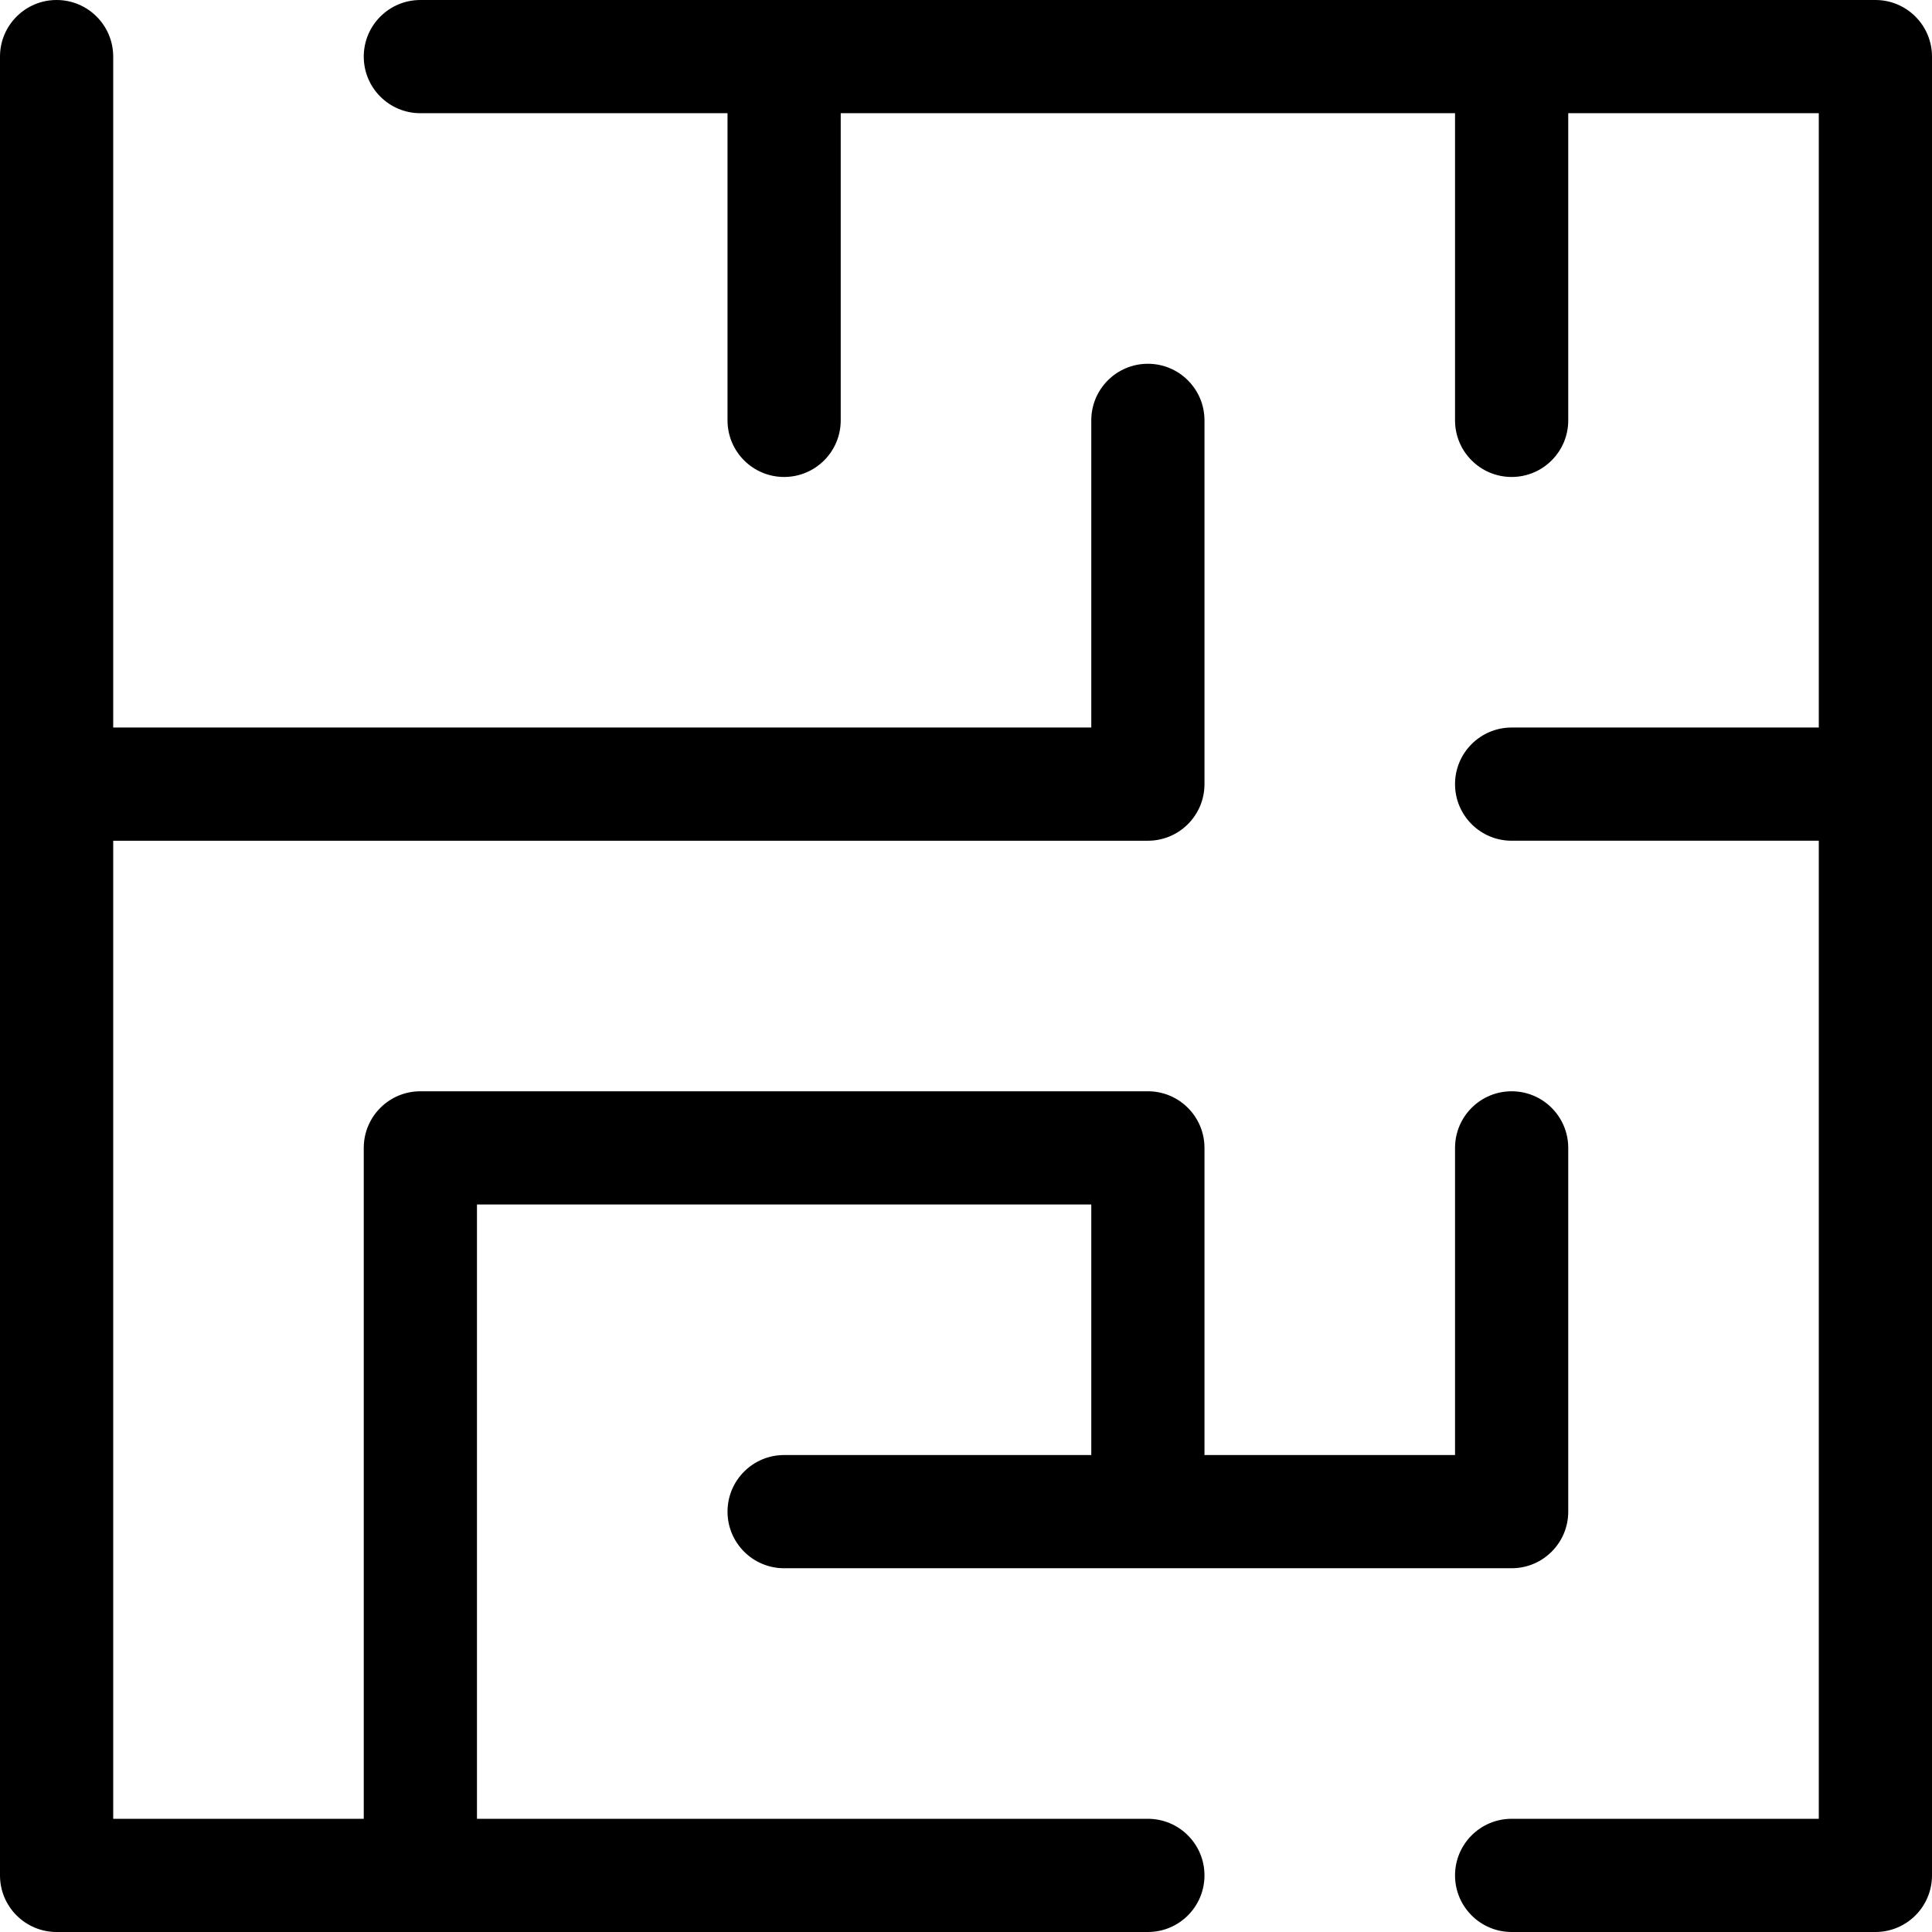
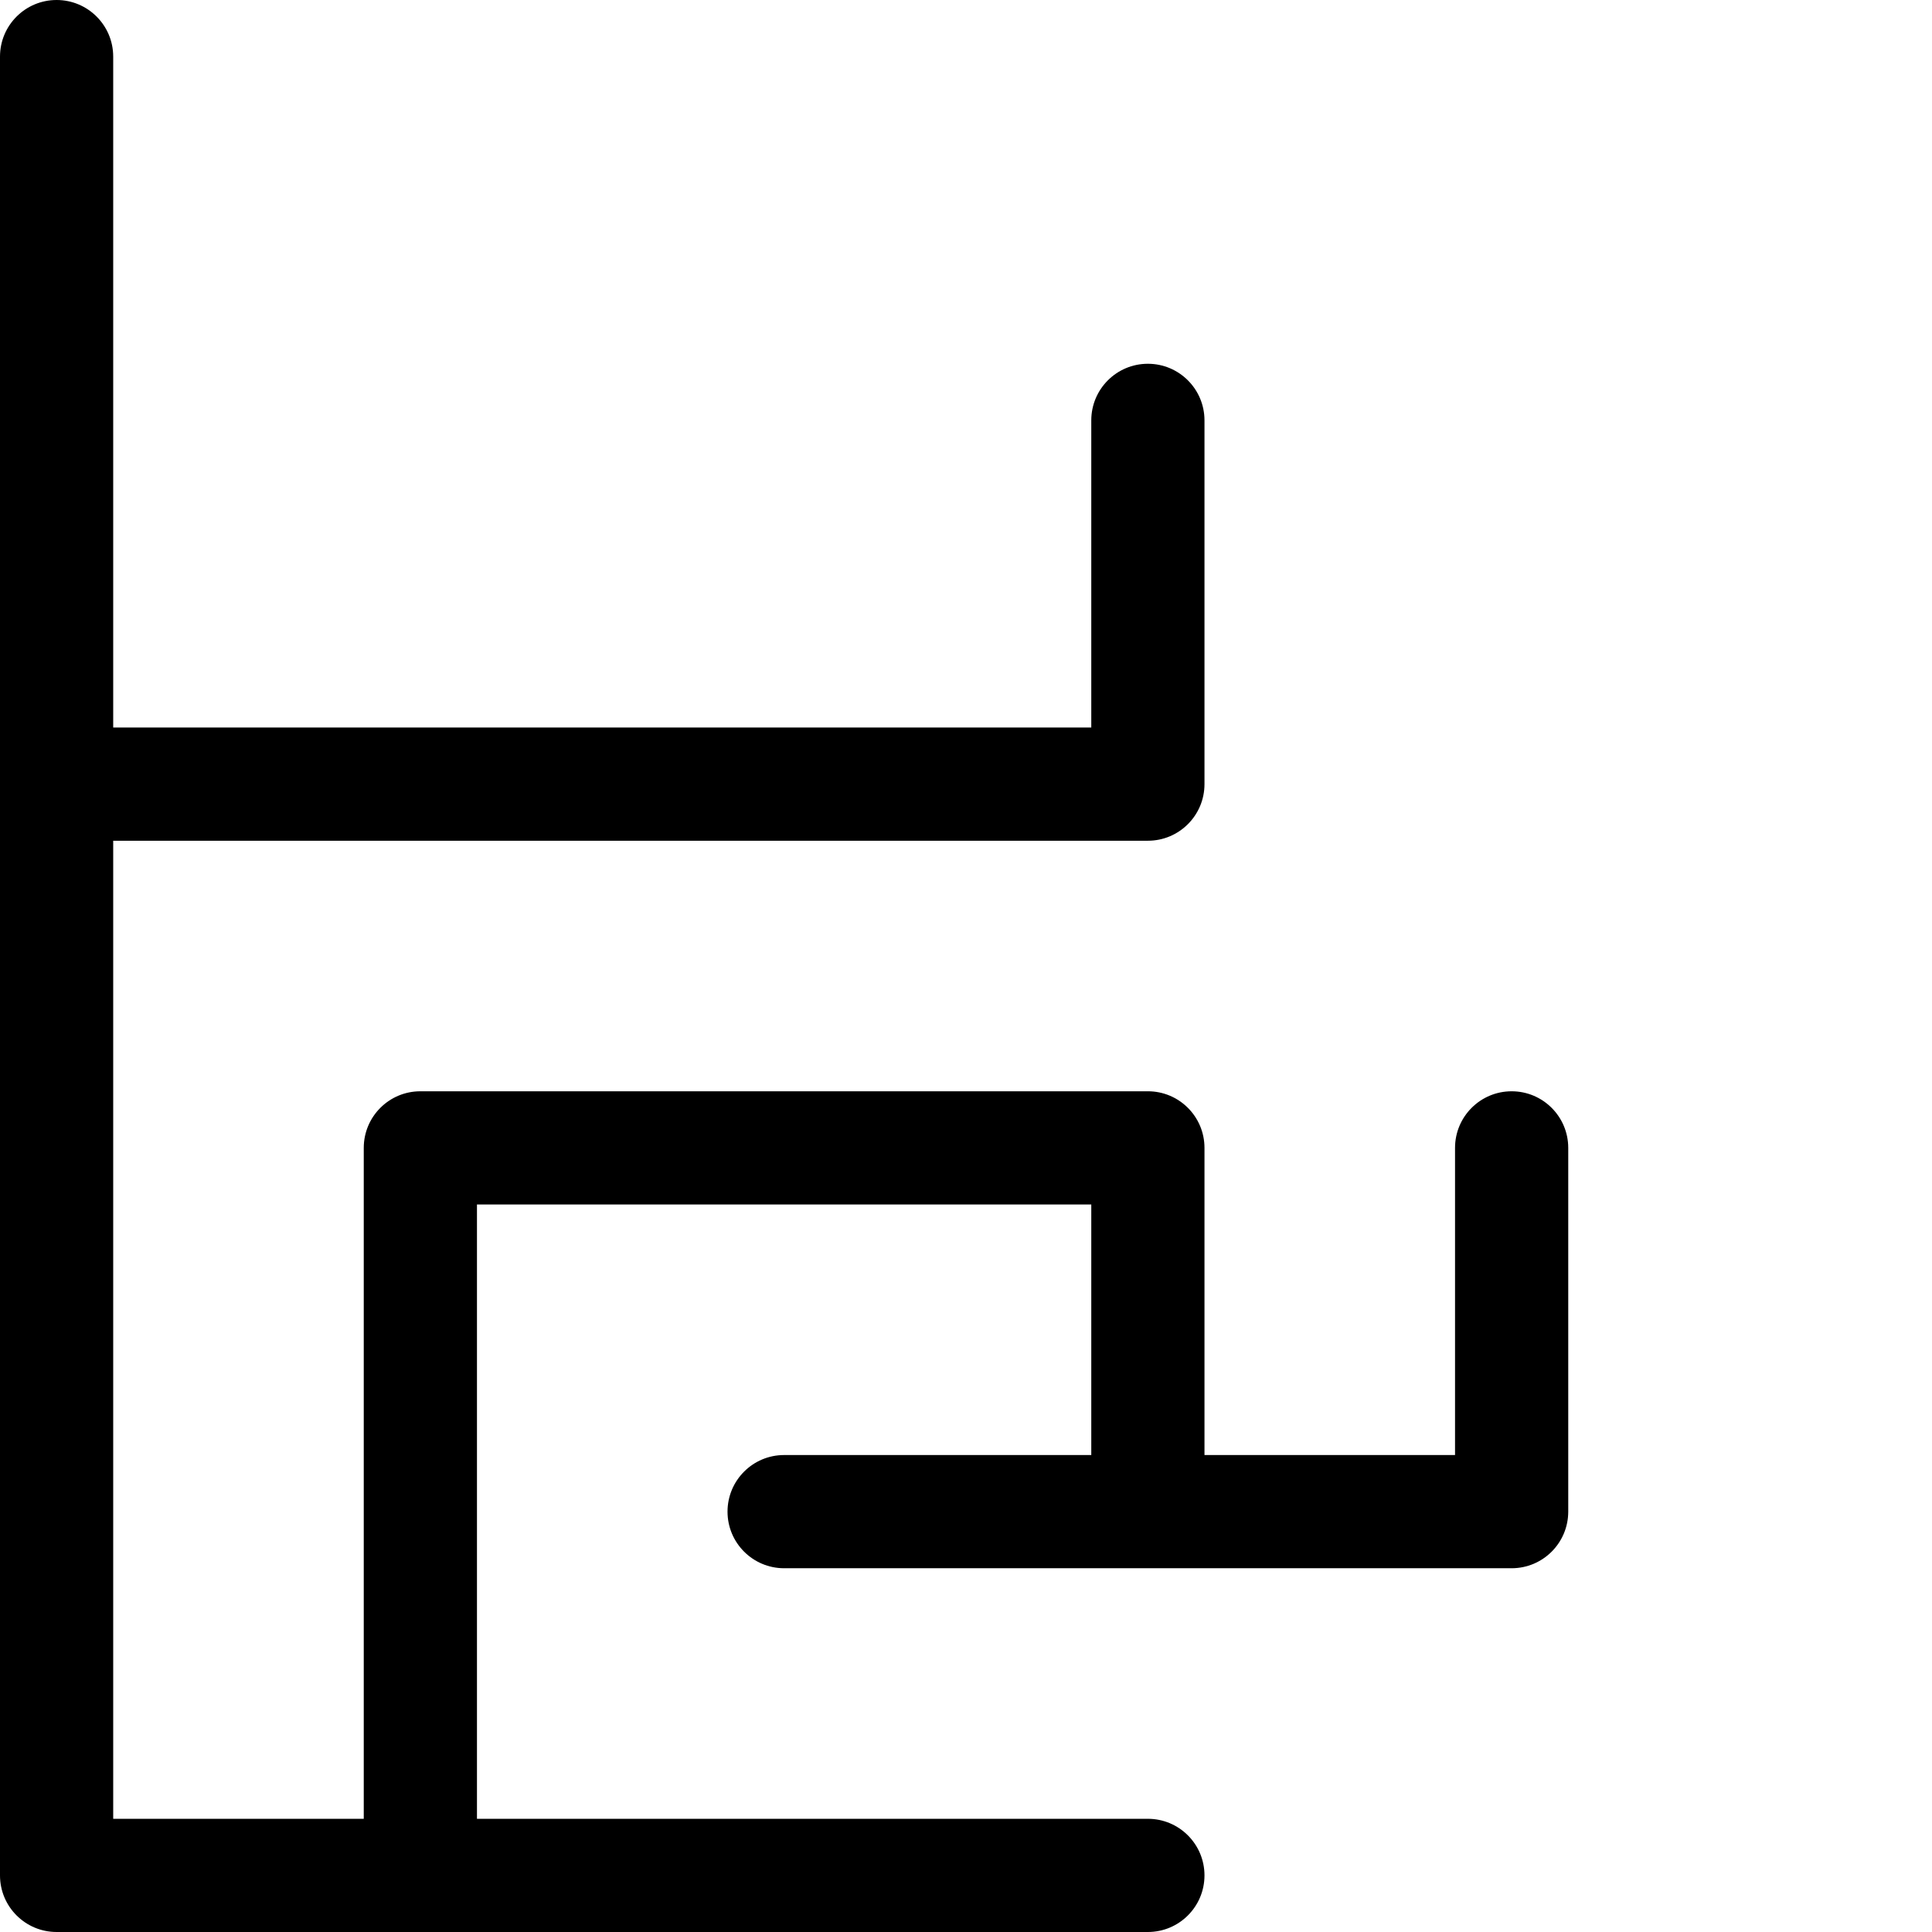
<svg xmlns="http://www.w3.org/2000/svg" version="1.1" width="512" height="512" x="0" y="0" viewBox="0 0 512 512" style="enable-background:new 0 0 512 512" xml:space="preserve" class="">
  <g>
    <g>
      <g>
-         <path d="M497,0c-0.007,0-0.013,0.001-0.02,0.001H111.4c-8.284,0-15,6.716-15,15s6.716,15,15,15h81.4v81.401    c0,8.284,6.716,15,15,15s15-6.716,15-15V30.001h162.8v81.401c0,8.284,6.716,15,15,15s15-6.716,15-15V30.001H482v162.801h-81.4    c-8.284,0-15,6.716-15,15s6.716,15,15,15H482V482h-81.4c-8.284,0-15,6.716-15,15s6.716,15,15,15H497c8.284,0,15-6.716,15-15    c0,0,0-0.001,0-0.002v-0.001V15C512,6.716,505.284,0,497,0z" style="" class="" />
-       </g>
+         </g>
    </g>
    <g>
      <g>
        <path d="M400.6,289.201c-8.284,0-15,6.716-15,15V385.6h-66.4v-81.401c0-8.284-6.716-15-15-15c-0.013,0-0.025,0.002-0.038,0.002    H111.4c-8.284,0-15,6.716-15,15V482H30V222.804h274.2c8.284,0,15-6.716,15-15v-96.401c0-8.284-6.716-15-15-15s-15,6.716-15,15    v81.401H30V15c0-8.284-6.716-15-15-15S0,6.716,0,15v481.997v0.001C0,496.999,0,497,0,497c0,8.284,6.716,15,15,15h289.2    c8.284,0,15-6.716,15-15s-6.716-15-15-15H126.4V319.201h162.8V385.6h-81.399c-8.284,0-15,6.716-15,15s6.716,15,15,15H400.6    c8.284,0,15-6.716,15-15v-96.399C415.6,295.917,408.884,289.201,400.6,289.201z" style="" class="" />
      </g>
    </g>
    <g>
</g>
    <g>
</g>
    <g>
</g>
    <g>
</g>
    <g>
</g>
    <g>
</g>
    <g>
</g>
    <g>
</g>
    <g>
</g>
    <g>
</g>
    <g>
</g>
    <g>
</g>
    <g>
</g>
    <g>
</g>
    <g>
</g>
  </g>
</svg>